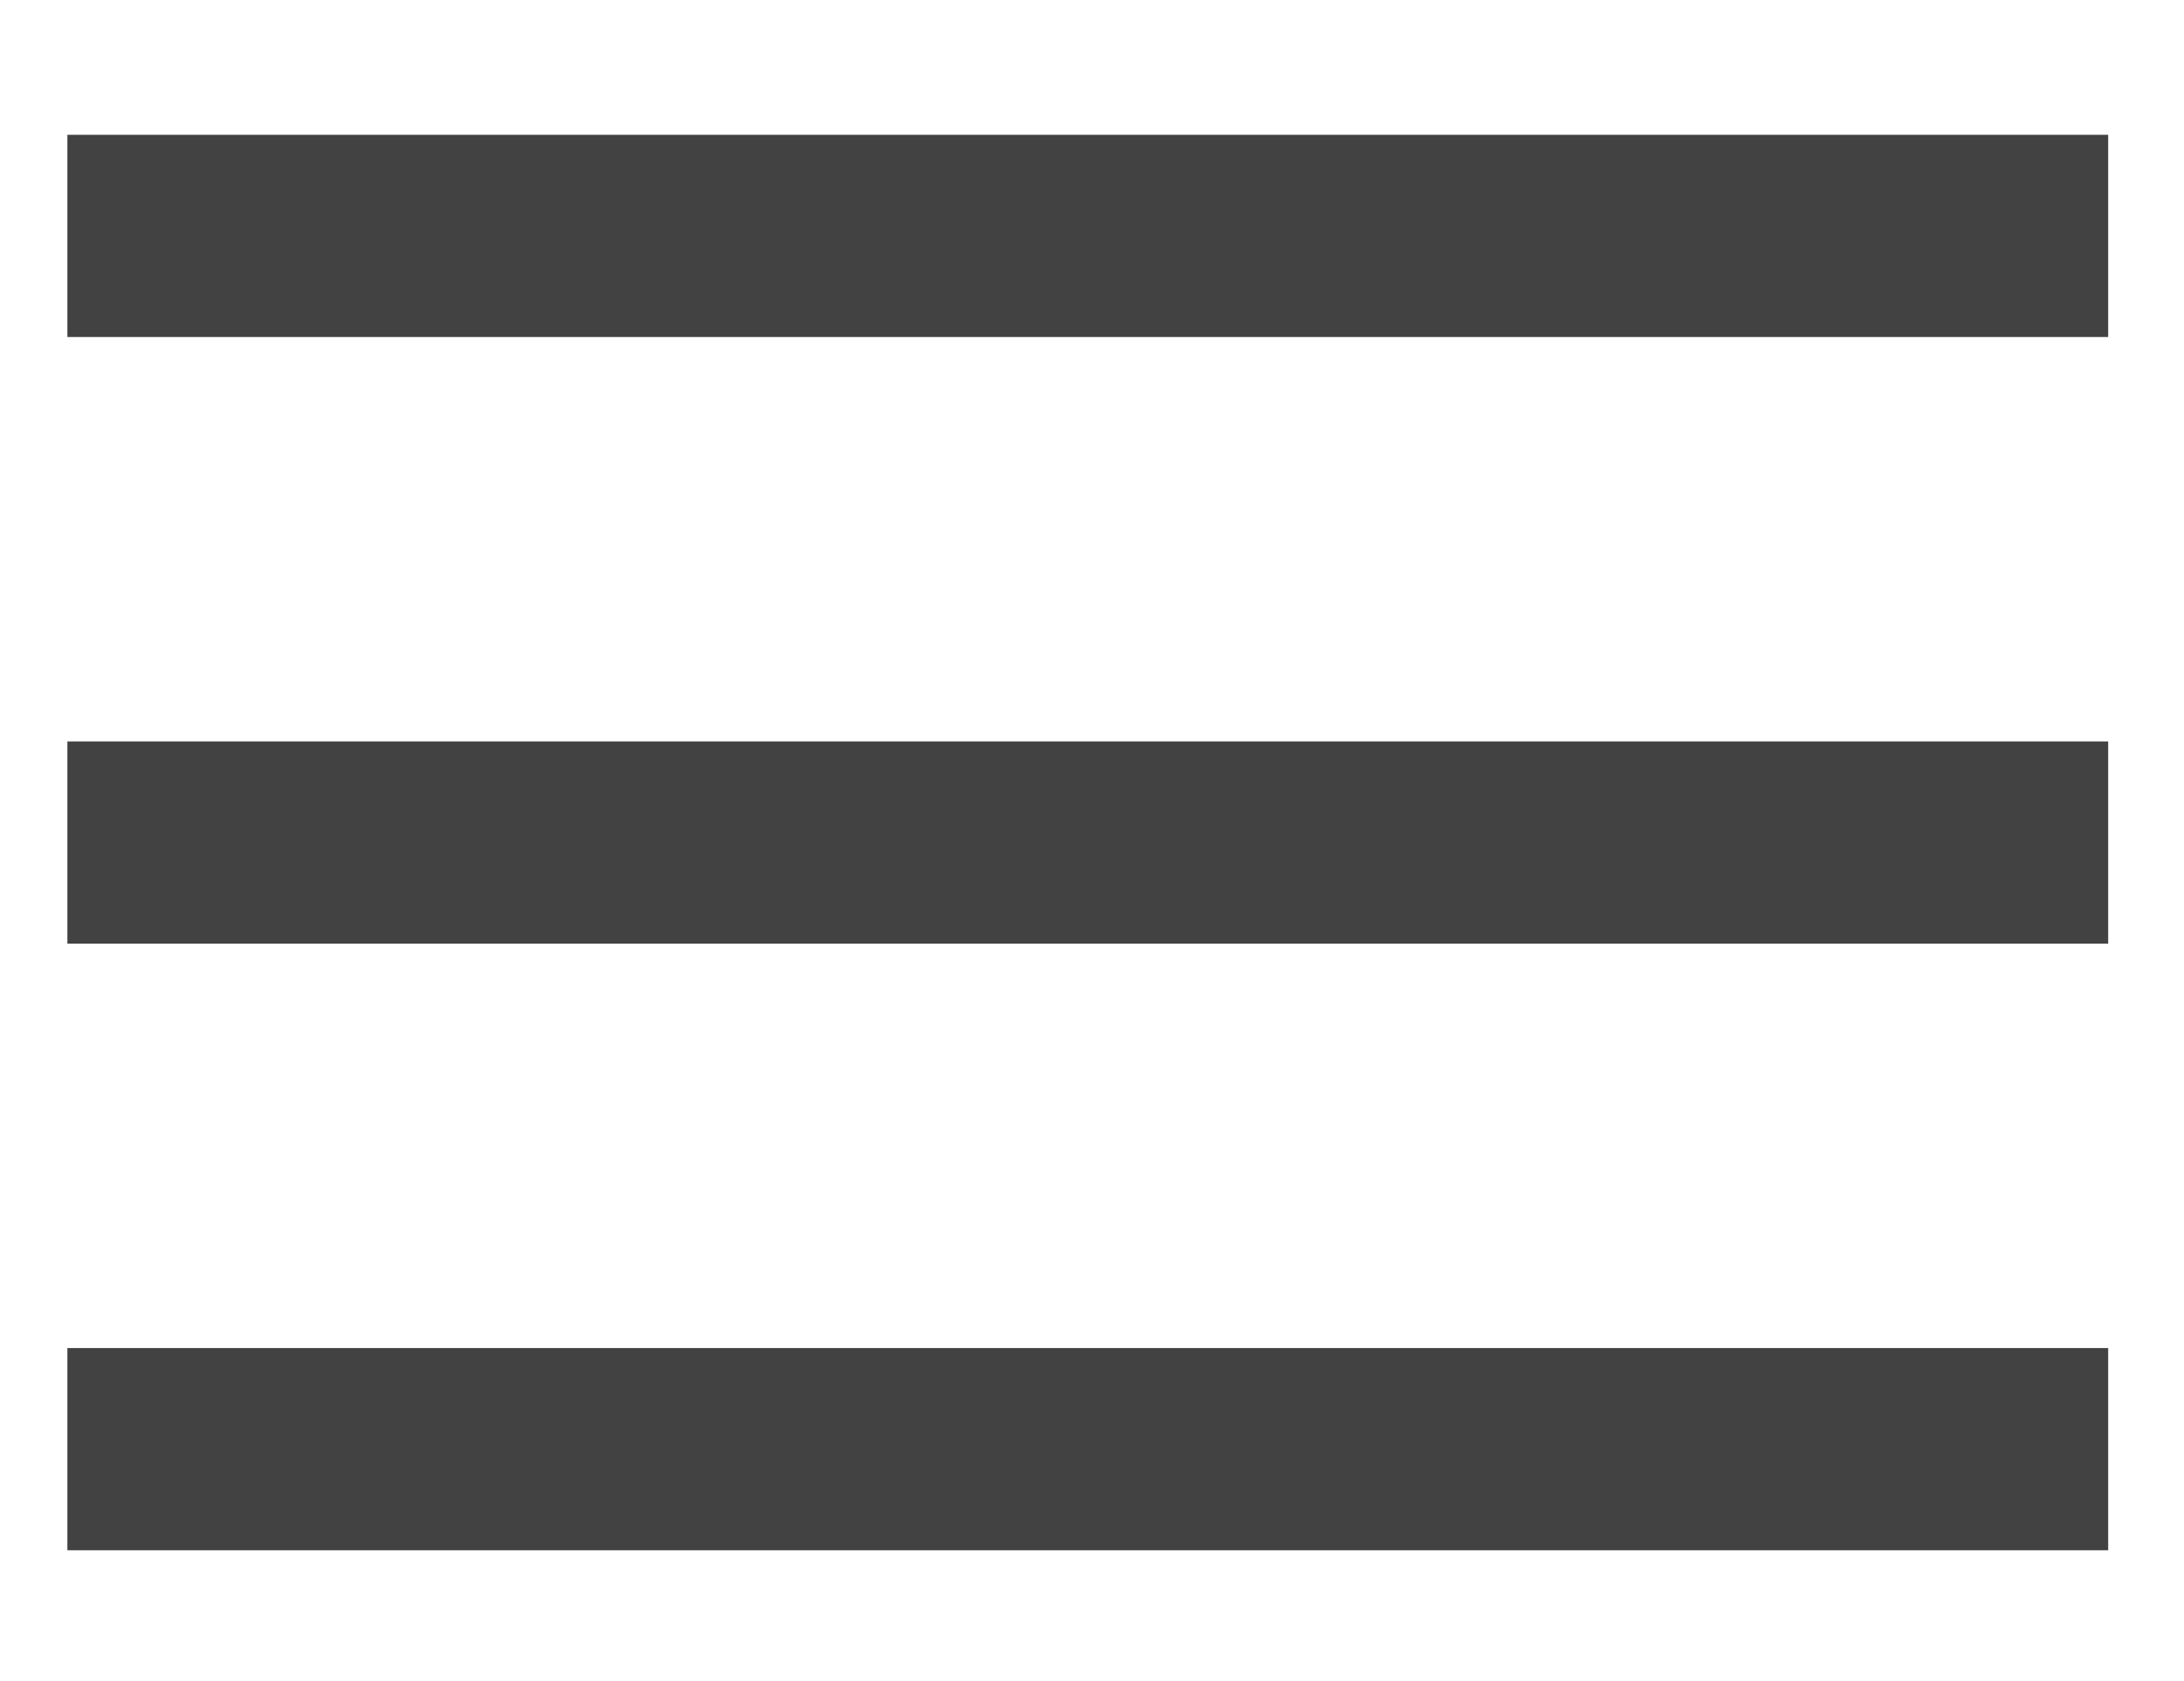
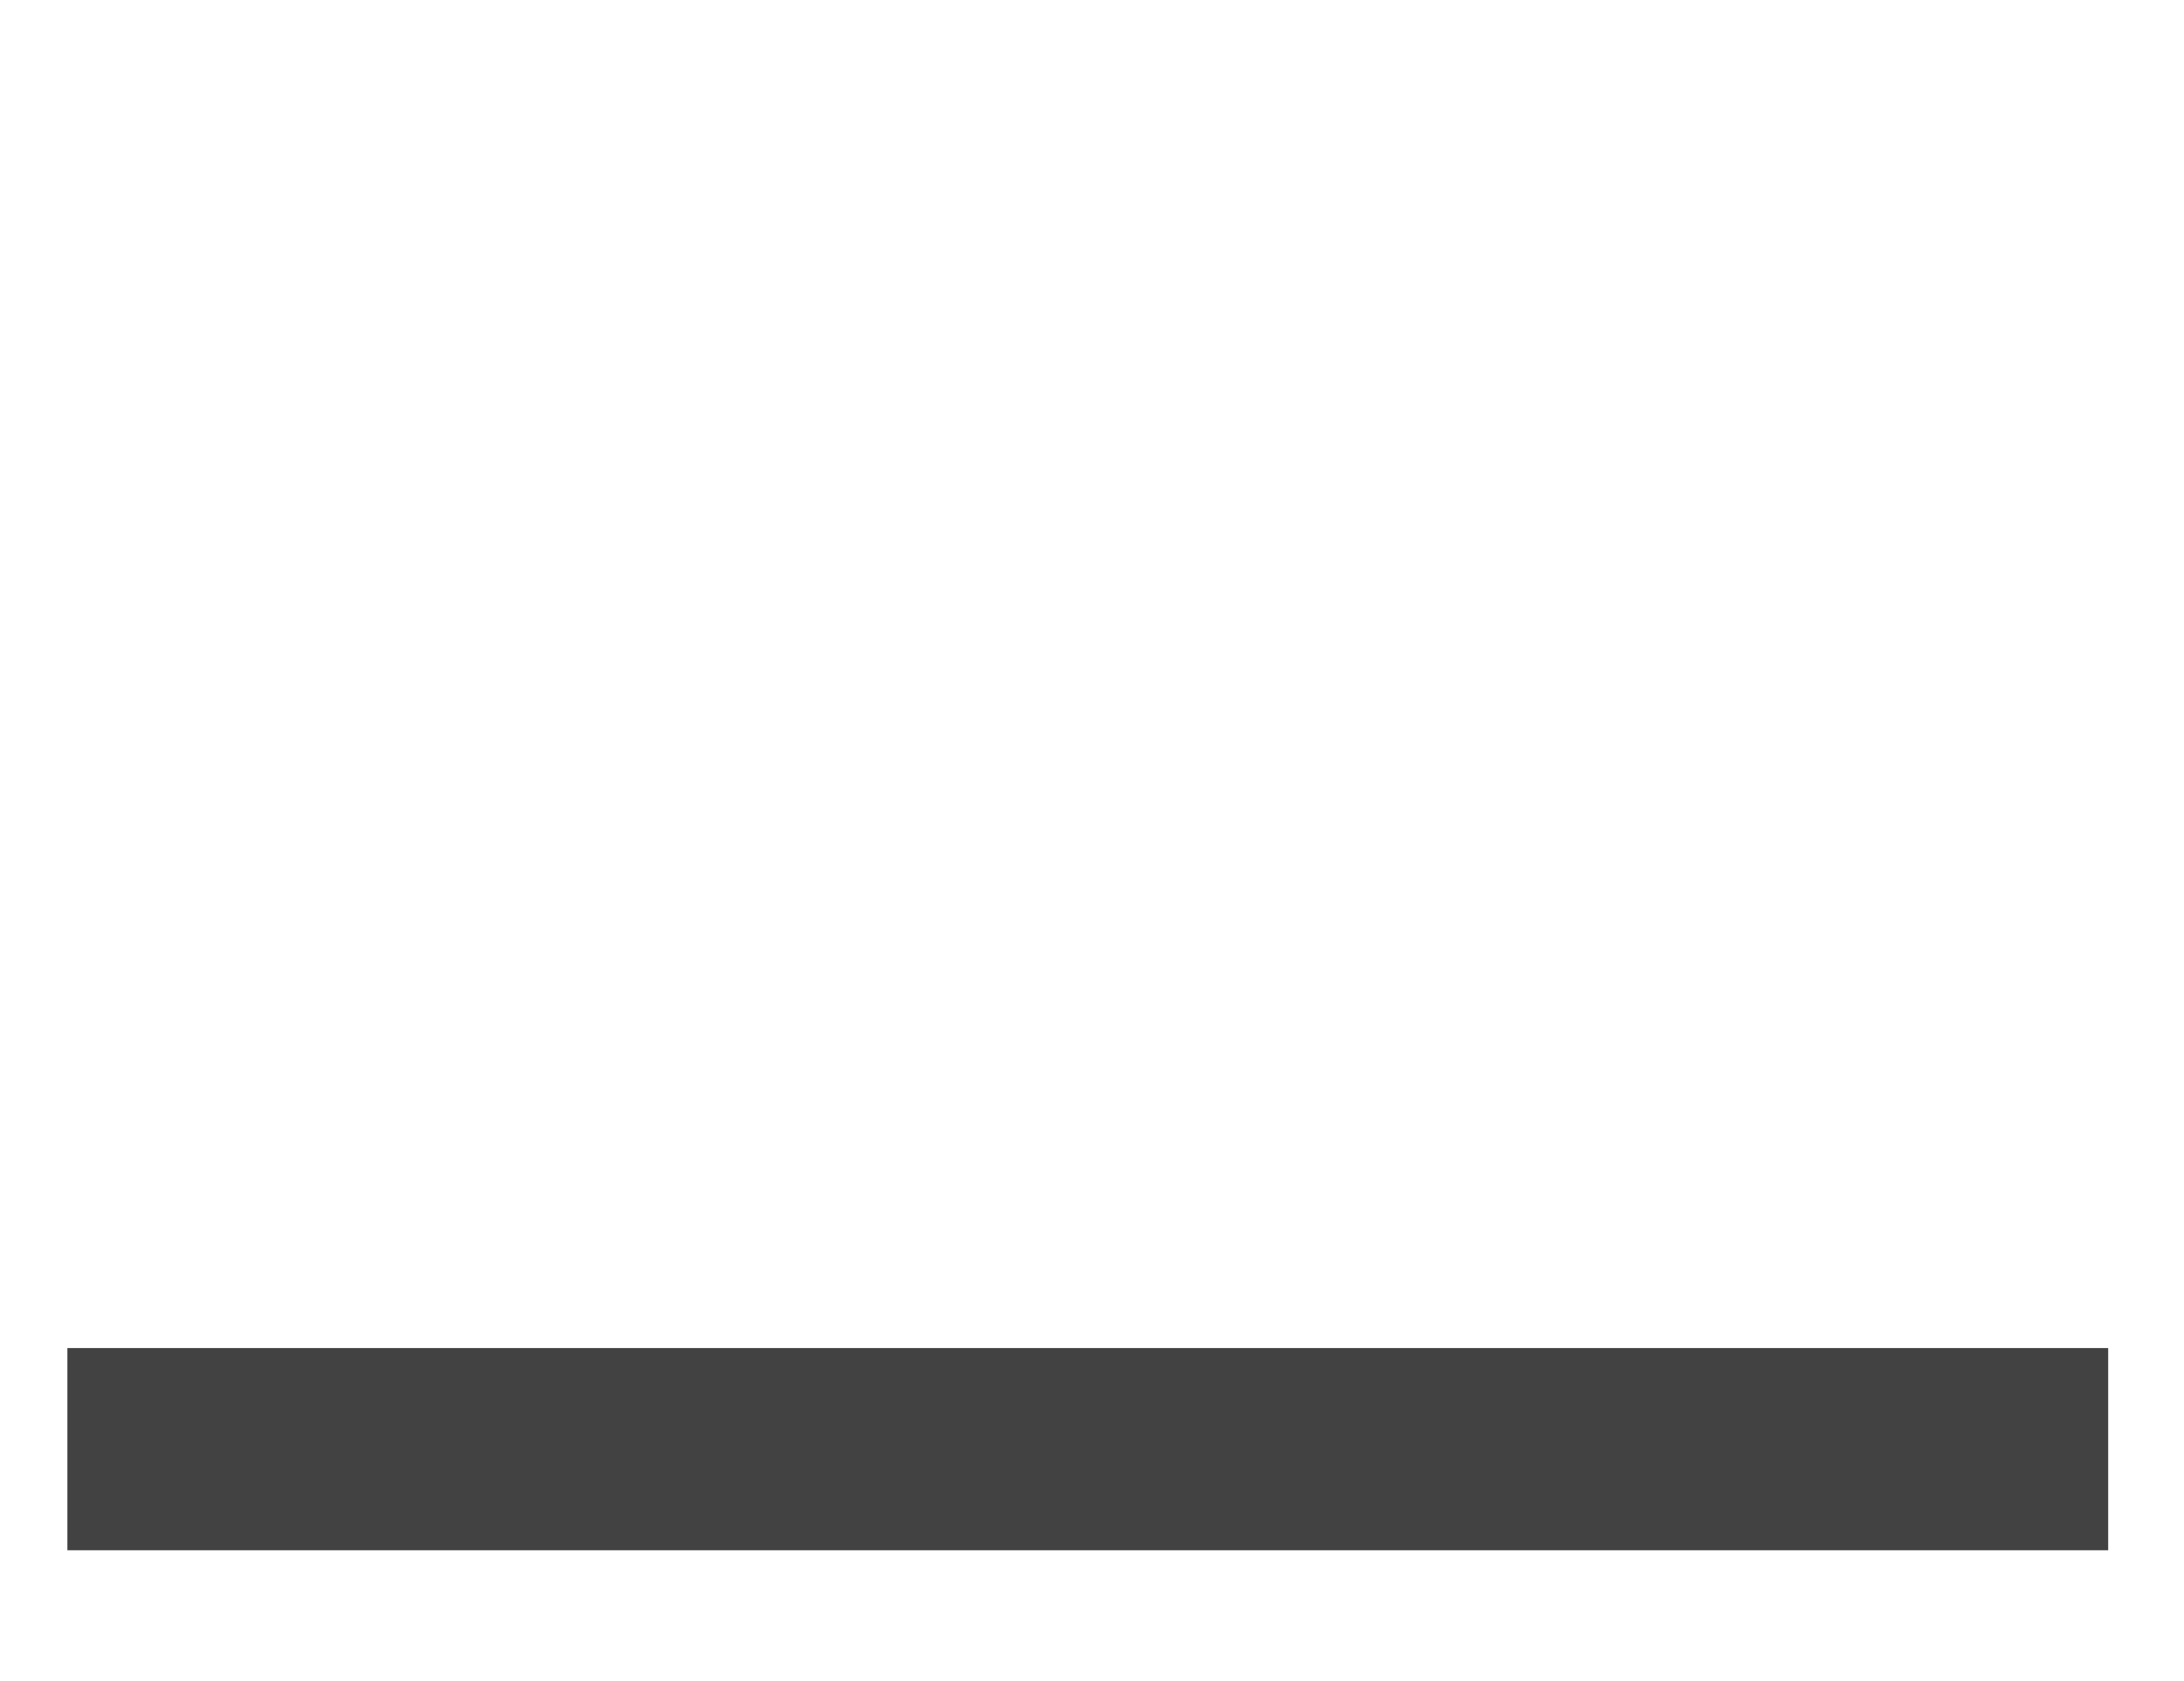
<svg xmlns="http://www.w3.org/2000/svg" version="1.1" id="Layer_1" x="0px" y="0px" width="32.406px" height="24.938px" viewBox="0 0 32.406 24.938" enable-background="new 0 0 32.406 24.938" xml:space="preserve">
-   <rect x="1" y="11" fill="#424242" width="30.281" height="3" />
  <rect x="1" y="20" fill="#424242" width="30.281" height="3" />
-   <rect x="1" y="2" fill="#424242" width="30.281" height="3" />
</svg>